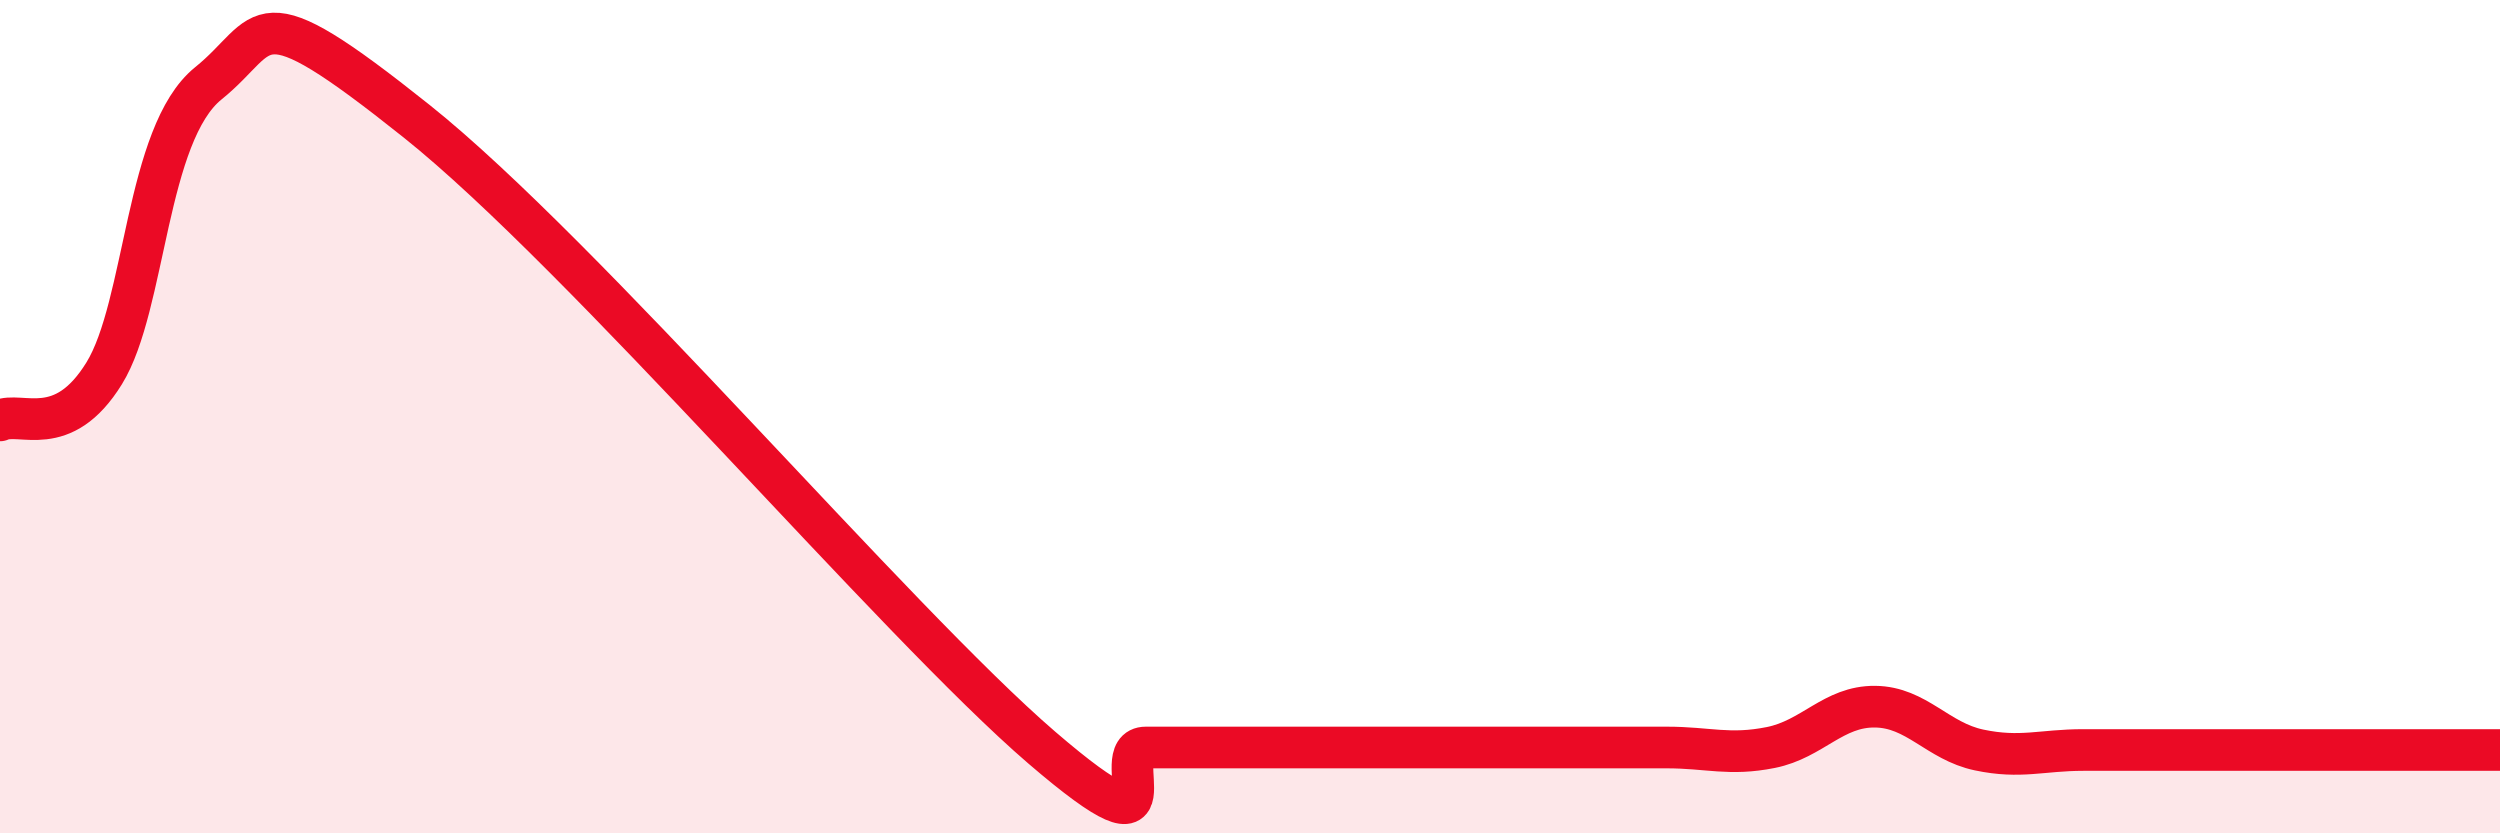
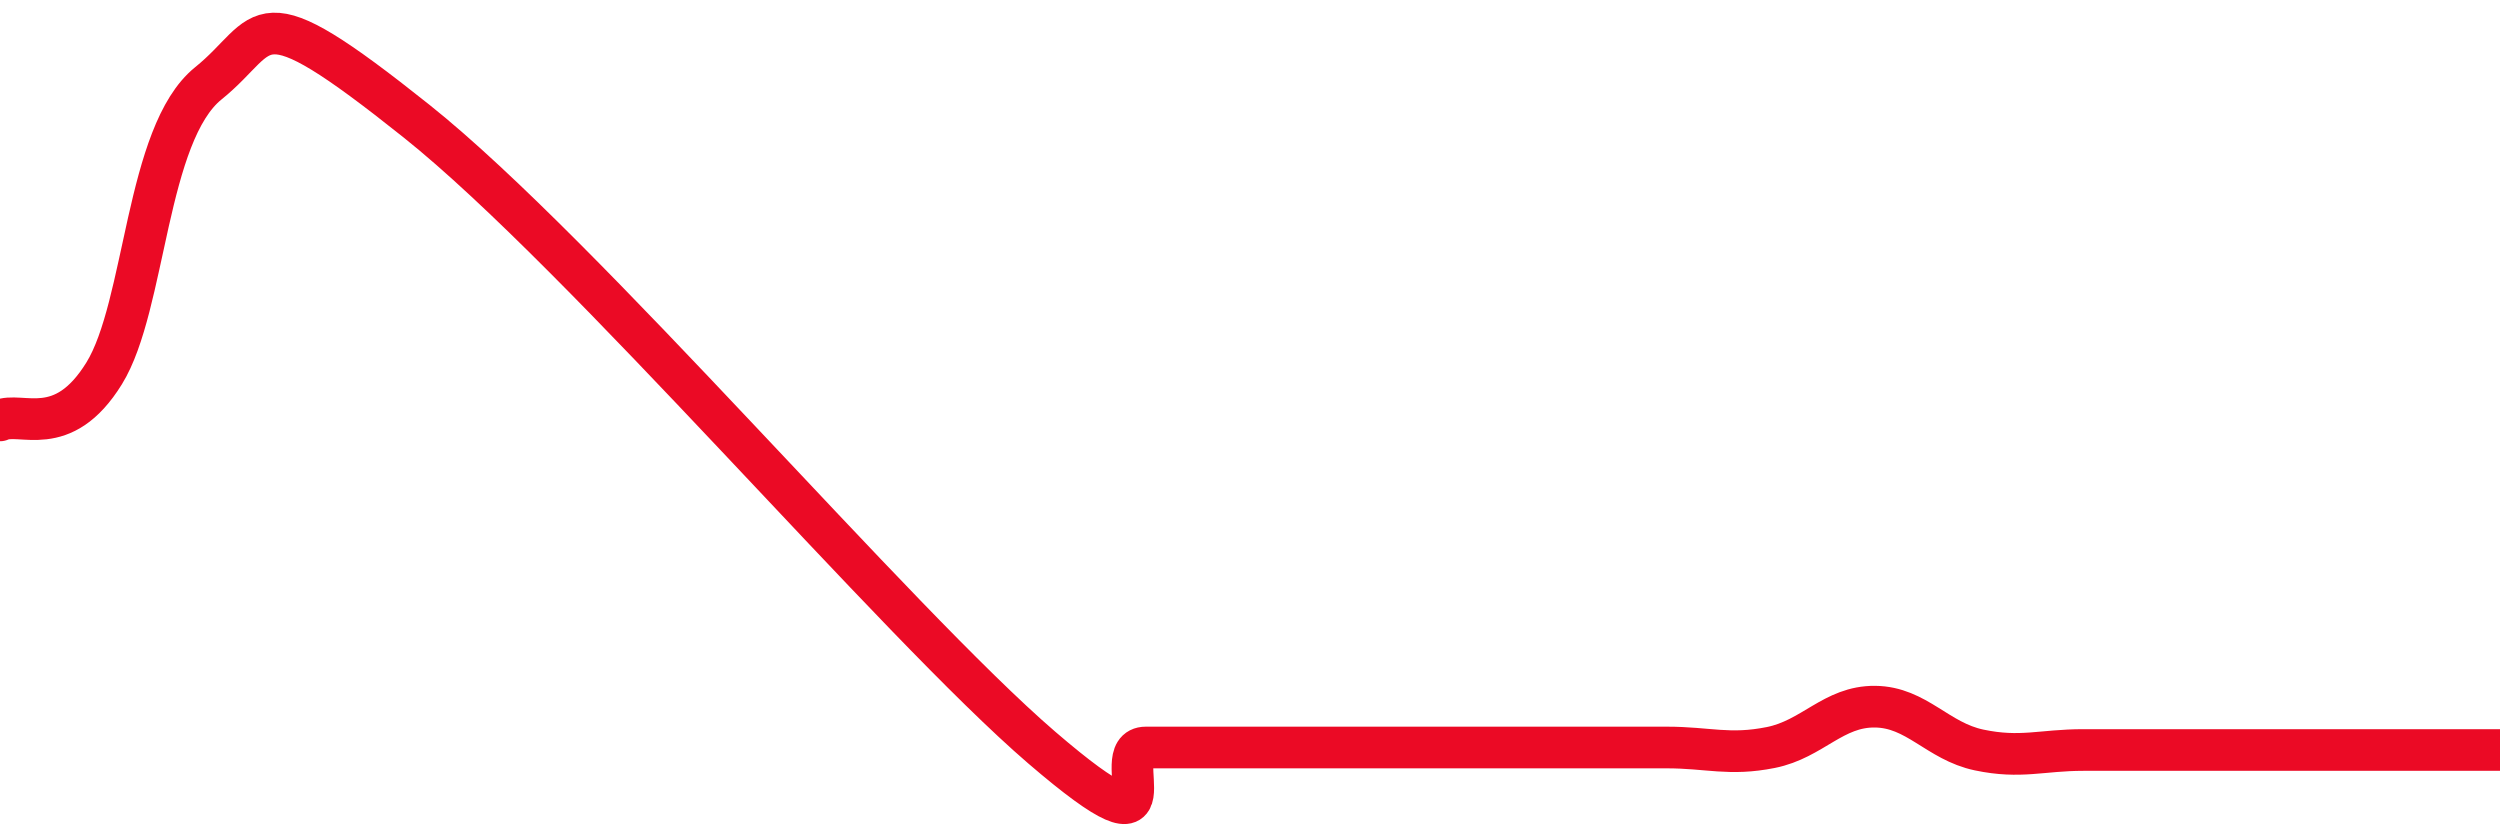
<svg xmlns="http://www.w3.org/2000/svg" width="60" height="20" viewBox="0 0 60 20">
-   <path d="M 0,10.09 C 0.5,9.86 1.5,10.58 2.5,8.96 C 3.5,7.34 3.5,3.21 5,2 C 6.5,0.79 6,-0.28 10,2.91 C 14,6.1 21.5,14.93 25,17.94 C 28.5,20.95 26.5,17.94 27.5,17.94 C 28.5,17.94 29,17.94 30,17.94 C 31,17.94 31.5,17.94 32.5,17.94 C 33.5,17.94 34,17.94 35,17.94 C 36,17.94 36.5,17.94 37.5,17.94 C 38.5,17.94 39,17.94 40,17.94 C 41,17.94 41.5,18.14 42.5,17.94 C 43.5,17.74 44,16.95 45,16.96 C 46,16.97 46.5,17.79 47.5,18 C 48.5,18.21 49,18 50,18 C 51,18 51.5,18 52.5,18 C 53.5,18 53.5,18 55,18 C 56.5,18 59,18 60,18L60 20L0 20Z" fill="#EB0A25" opacity="0.1" stroke-linecap="round" stroke-linejoin="round" />
  <path d="M 0,10.09 C 0.5,9.86 1.5,10.58 2.5,8.96 C 3.5,7.34 3.5,3.21 5,2 C 6.5,0.79 6,-0.28 10,2.91 C 14,6.1 21.5,14.93 25,17.94 C 28.5,20.95 26.5,17.94 27.5,17.94 C 28.5,17.94 29,17.94 30,17.94 C 31,17.94 31.5,17.94 32.5,17.94 C 33.5,17.94 34,17.94 35,17.94 C 36,17.94 36.5,17.94 37.5,17.94 C 38.5,17.94 39,17.94 40,17.94 C 41,17.94 41.5,18.14 42.5,17.94 C 43.5,17.74 44,16.95 45,16.96 C 46,16.97 46.5,17.79 47.5,18 C 48.5,18.21 49,18 50,18 C 51,18 51.5,18 52.5,18 C 53.5,18 53.5,18 55,18 C 56.5,18 59,18 60,18" stroke="#EB0A25" stroke-width="1" fill="none" stroke-linecap="round" stroke-linejoin="round" />
</svg>